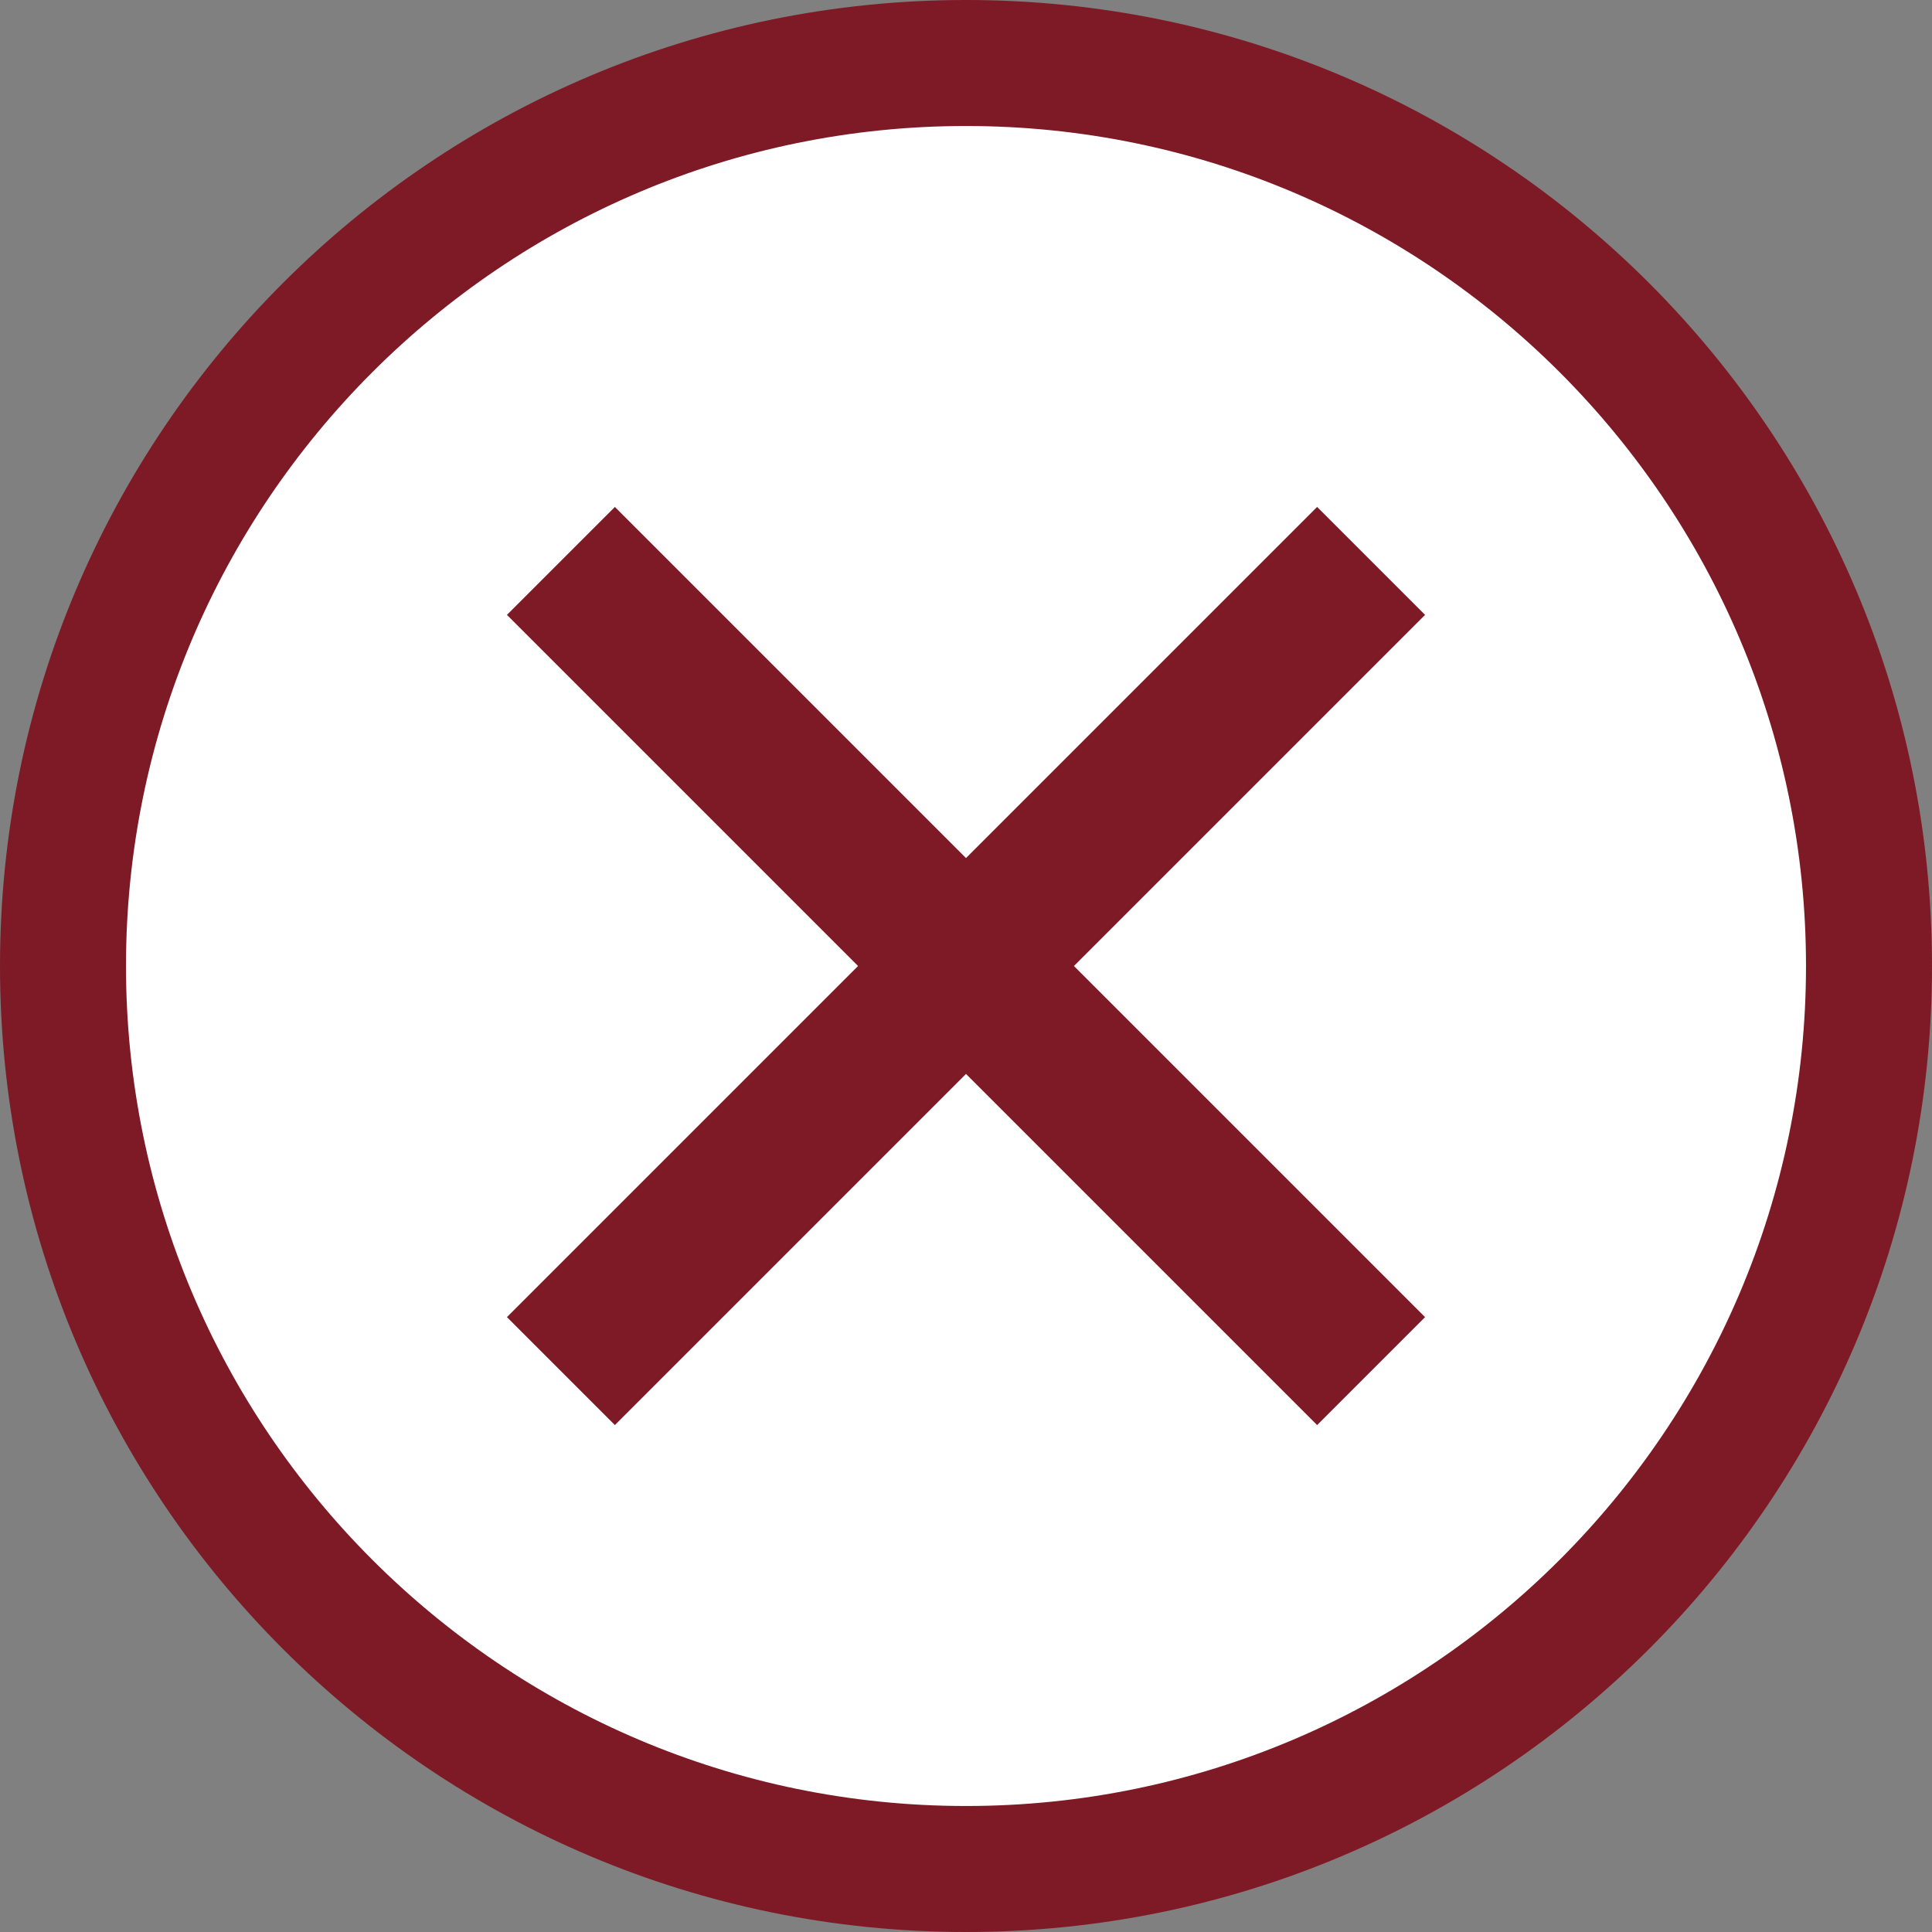
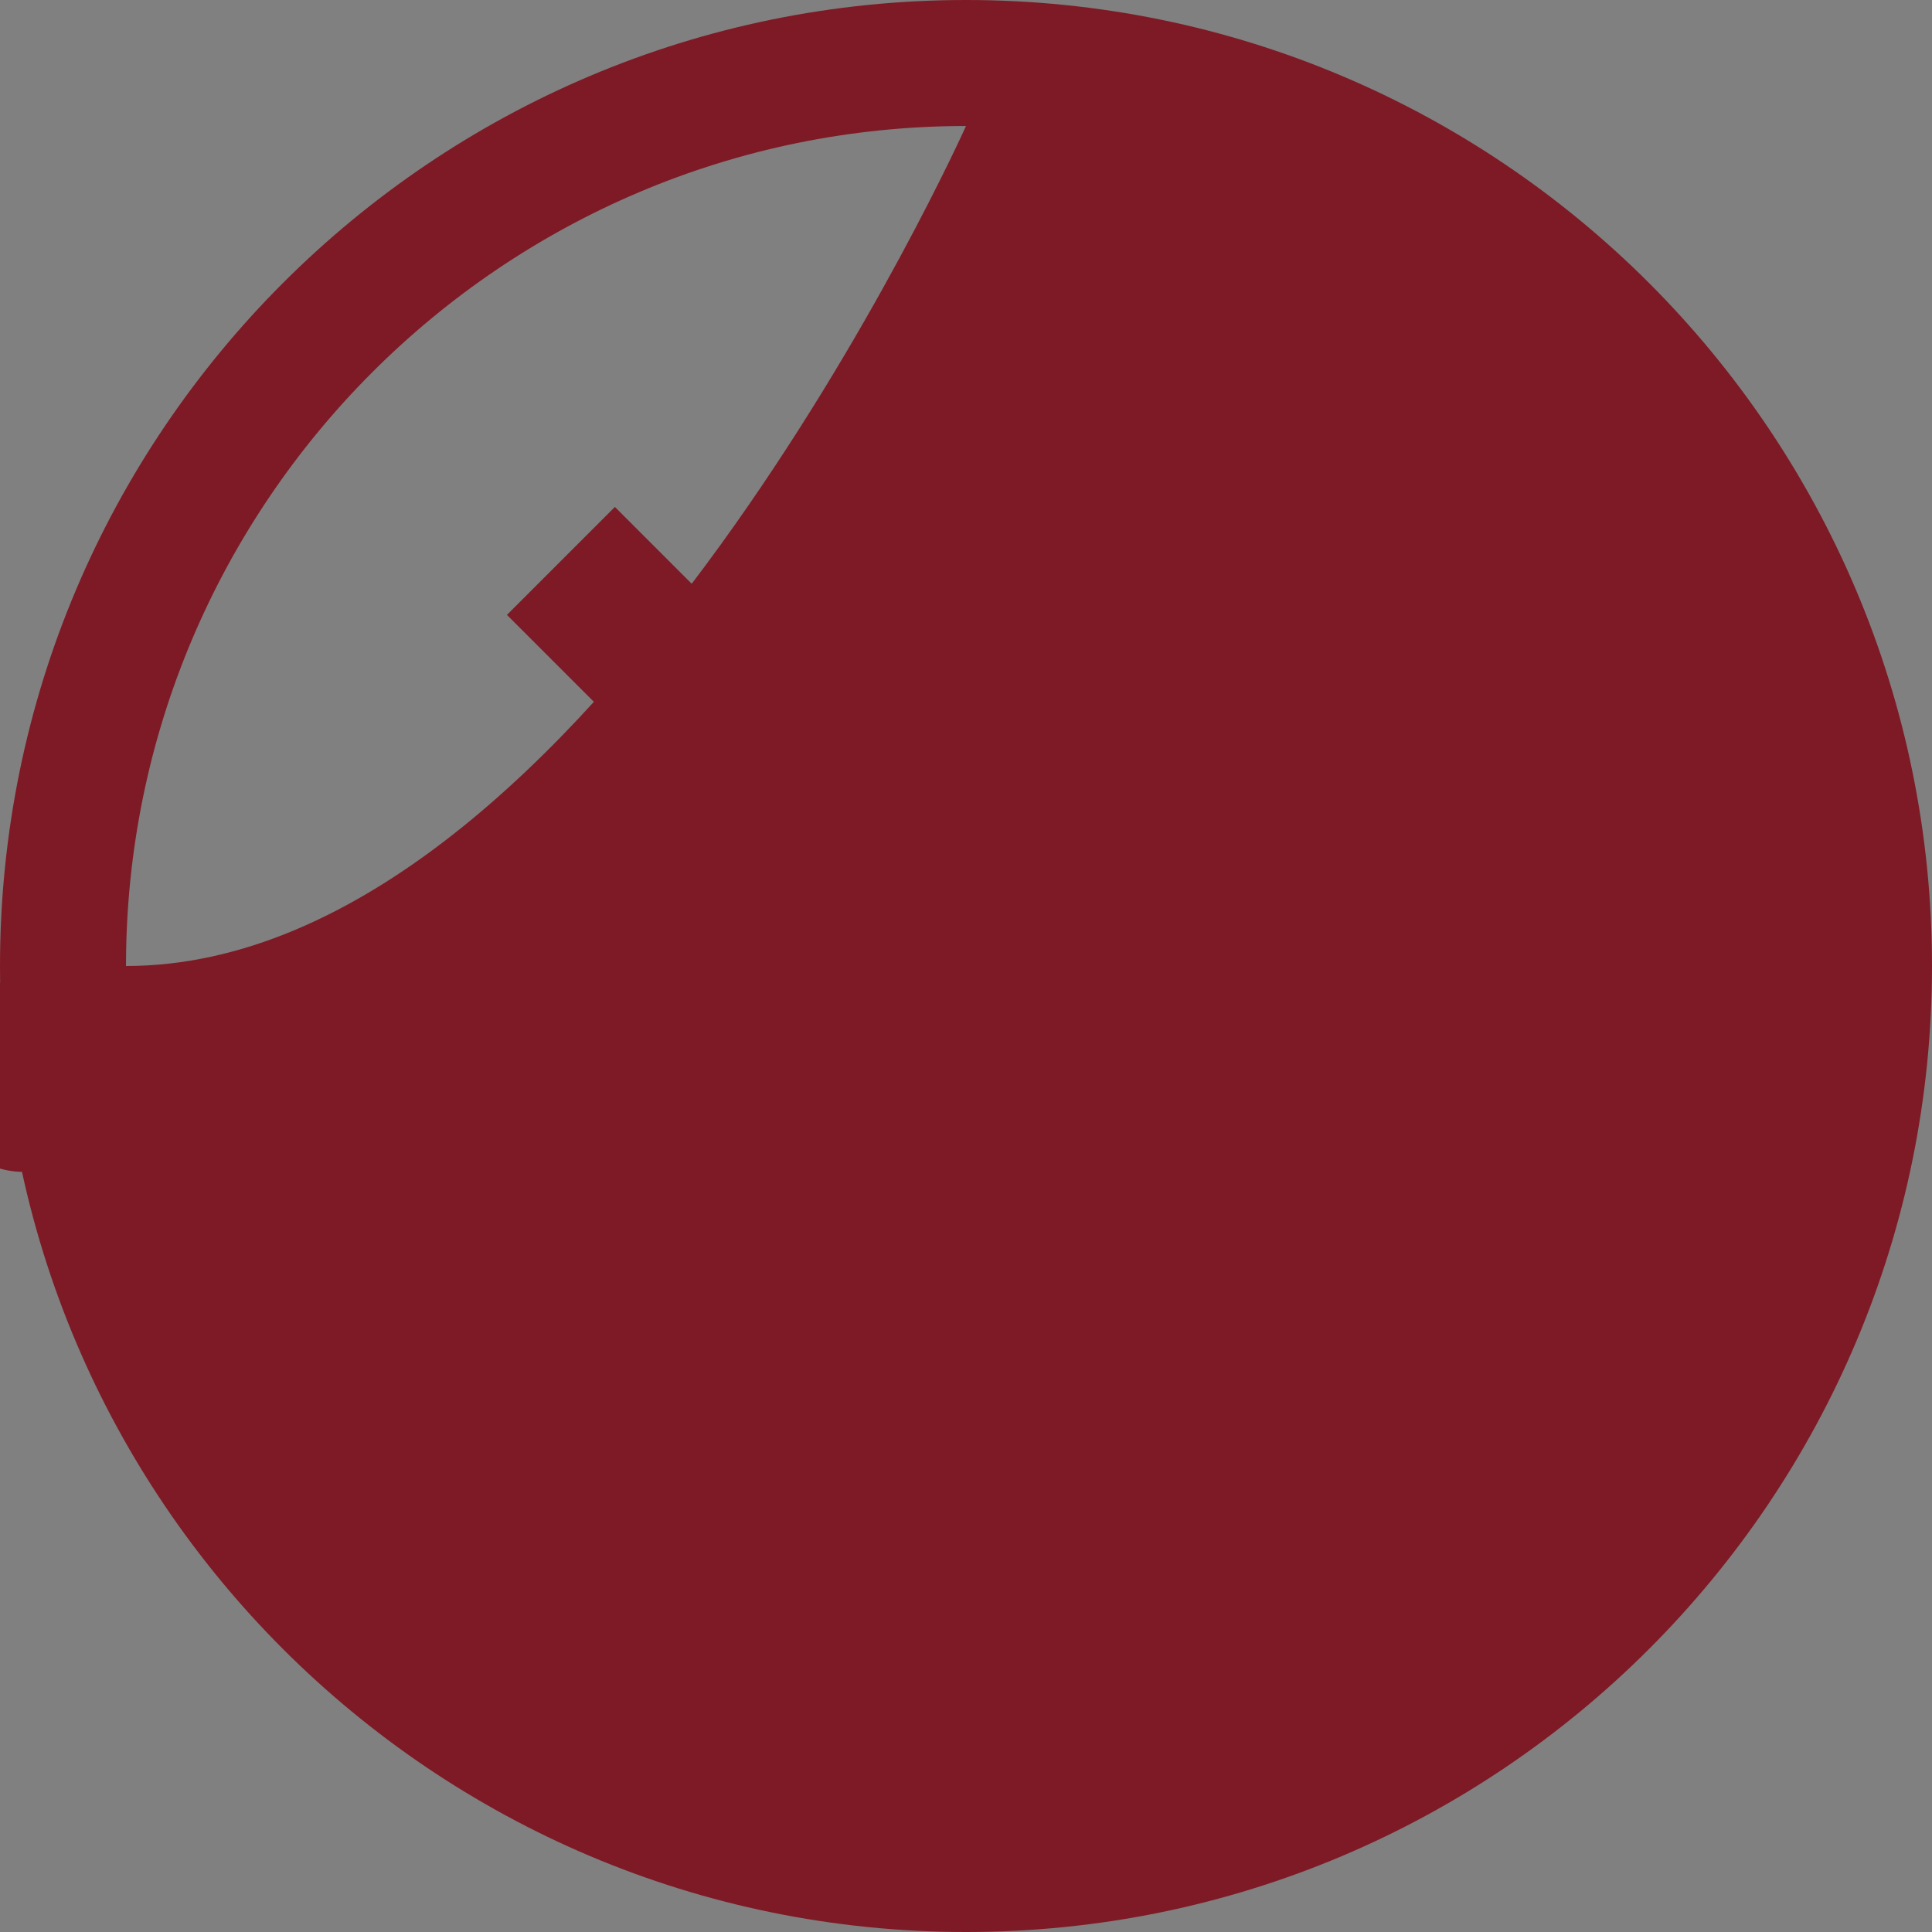
<svg xmlns="http://www.w3.org/2000/svg" id="_イヤー_2" viewBox="0 0 46 46">
  <rect x="0" y="0" width="46" height="46" fill="#808080" stroke="none" />
  <defs>
    <style>.cls-1{fill:#fff;}.cls-2{fill:#7e1a25;}</style>
  </defs>
  <g id="_イヤー_1-2">
    <g>
      <g>
-         <circle class="cls-1" cx="23" cy="23" r="21.5" />
-         <path class="cls-2" d="M23,3c11.03,0,20,8.97,20,20s-8.97,20-20,20S3,34.03,3,23,11.97,3,23,3m0-3C10.3,0,0,10.3,0,23s10.3,23,23,23,23-10.3,23-23S35.7,0,23,0h0Z" />
+         <path class="cls-2" d="M23,3s-8.97,20-20,20S3,34.03,3,23,11.97,3,23,3m0-3C10.3,0,0,10.3,0,23s10.3,23,23,23,23-10.3,23-23S35.7,0,23,0h0Z" />
      </g>
      <polygon class="cls-2" points="33.93 14.64 31.36 12.07 23 20.43 14.64 12.07 12.07 14.64 20.43 23 12.07 31.36 14.64 33.93 23 25.57 31.36 33.93 33.93 31.36 25.57 23 33.93 14.64" />
    </g>
  </g>
</svg>